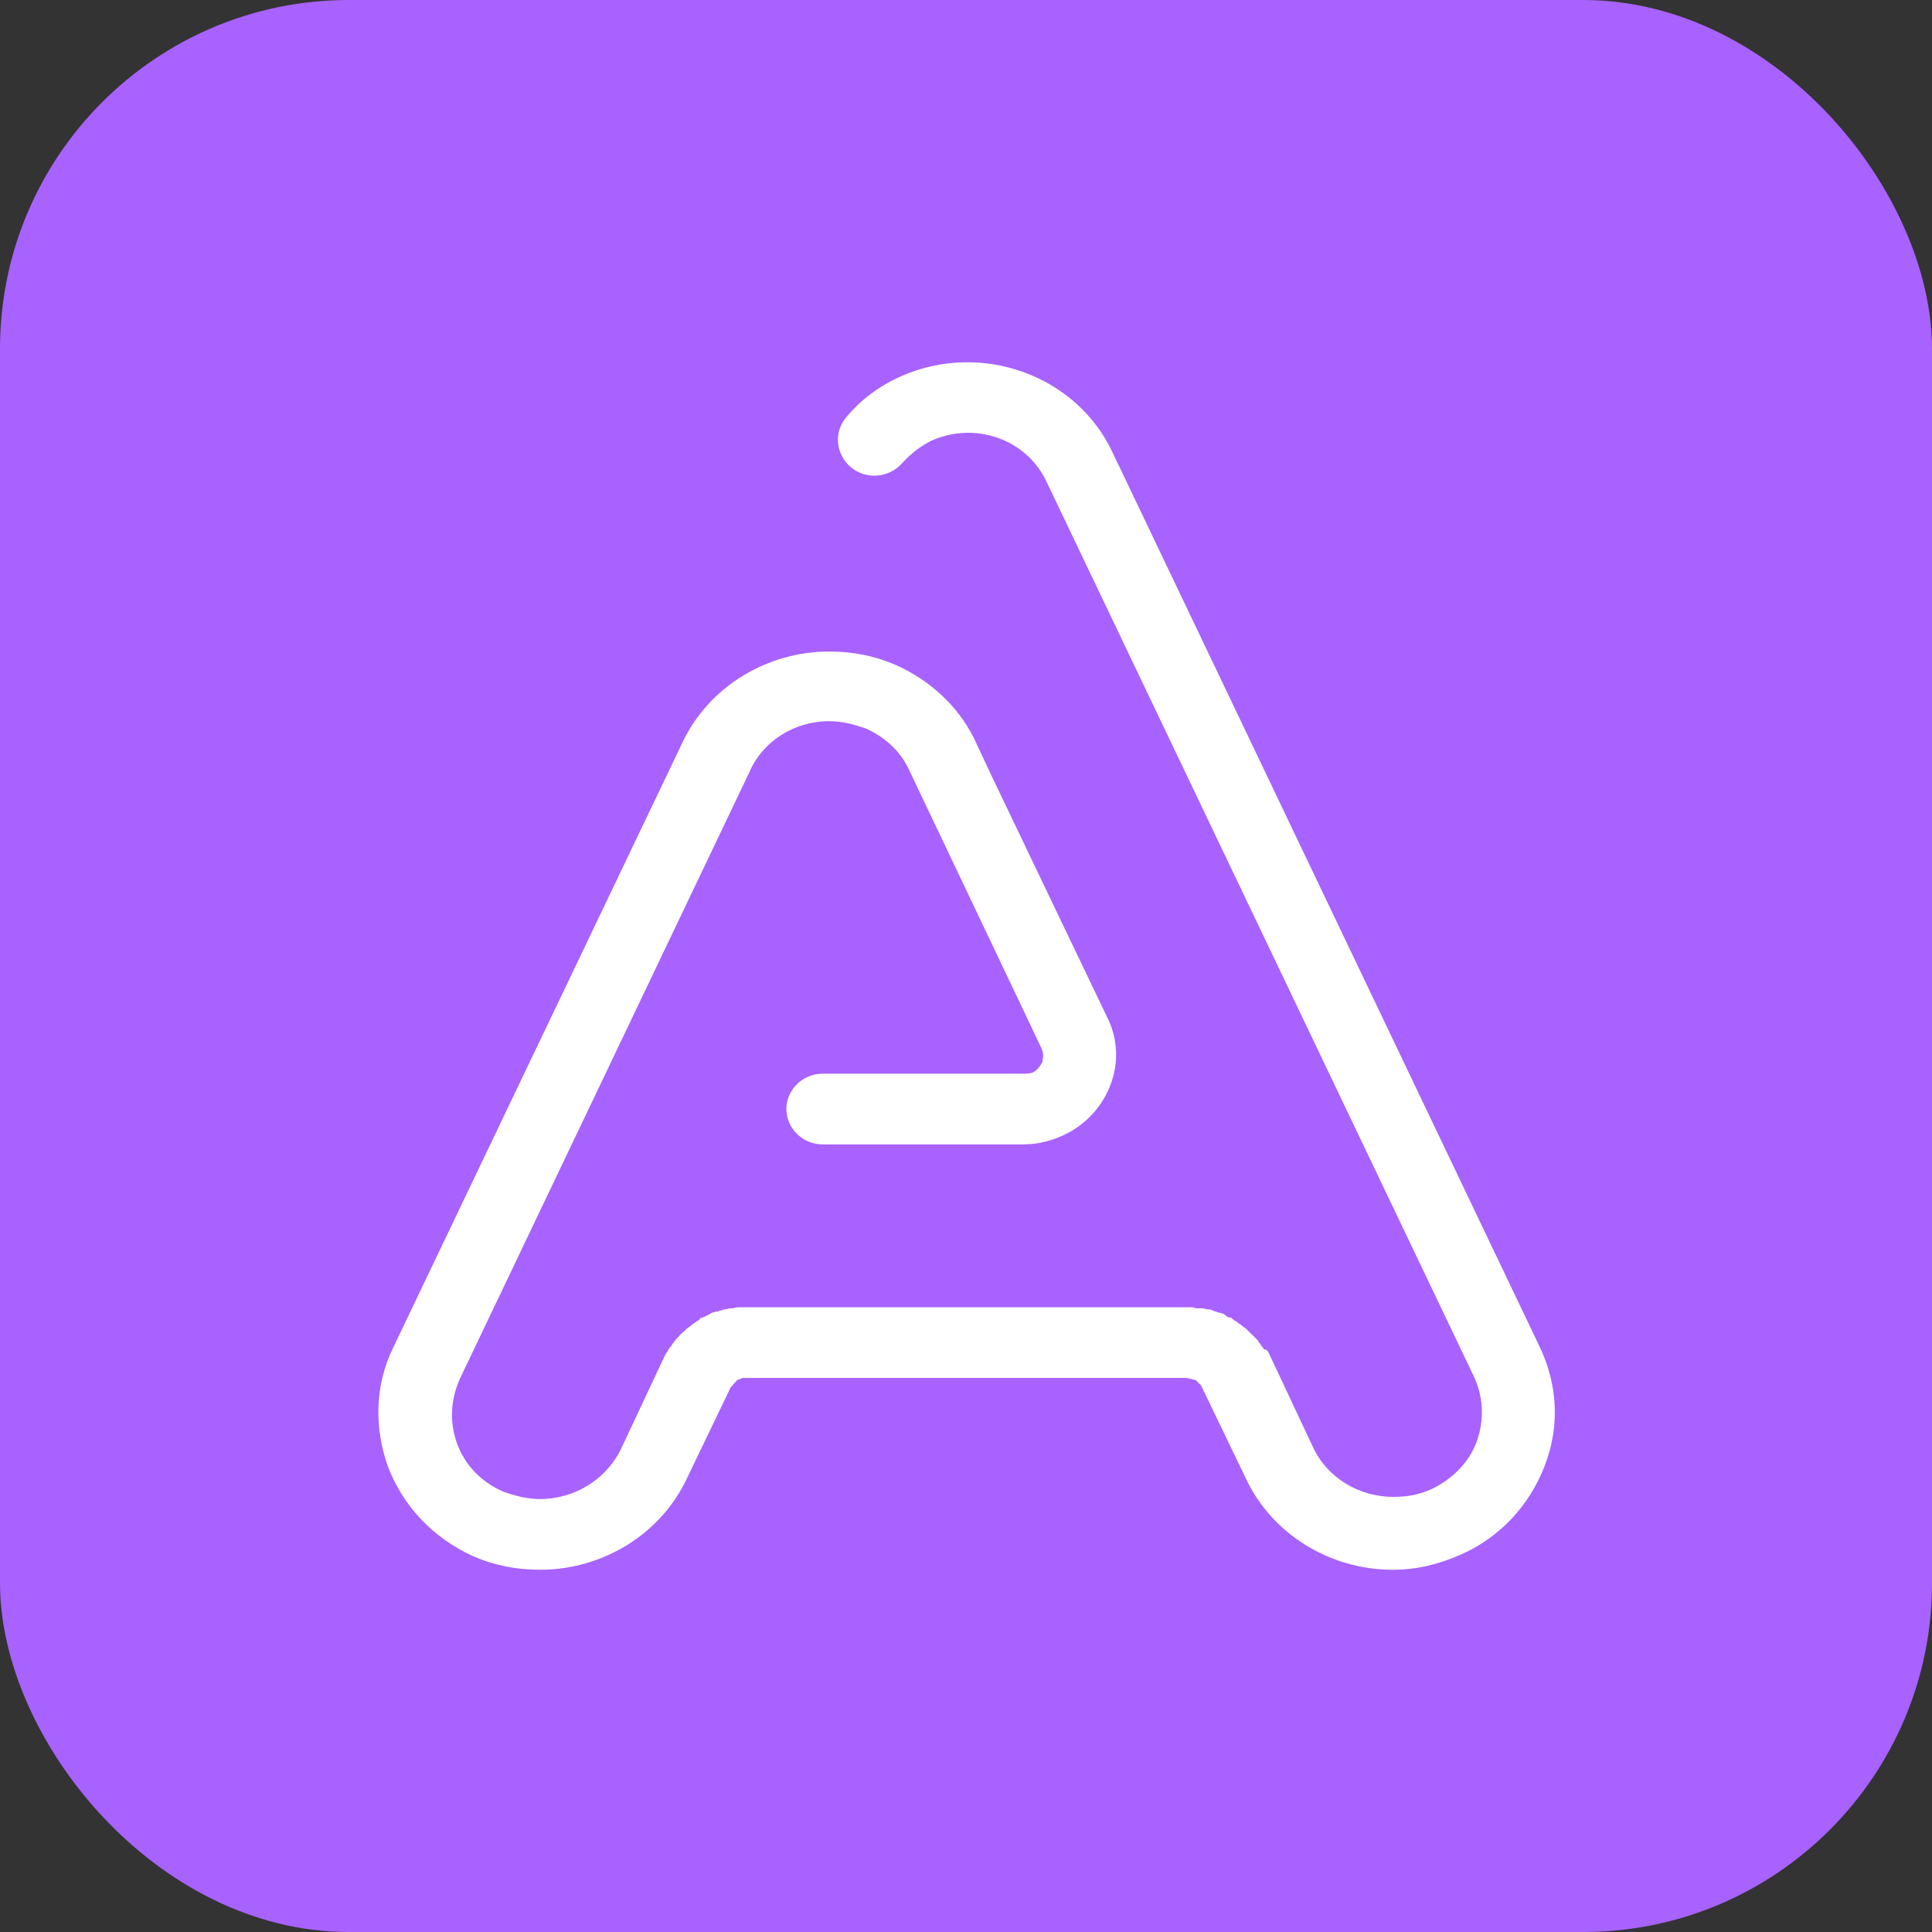
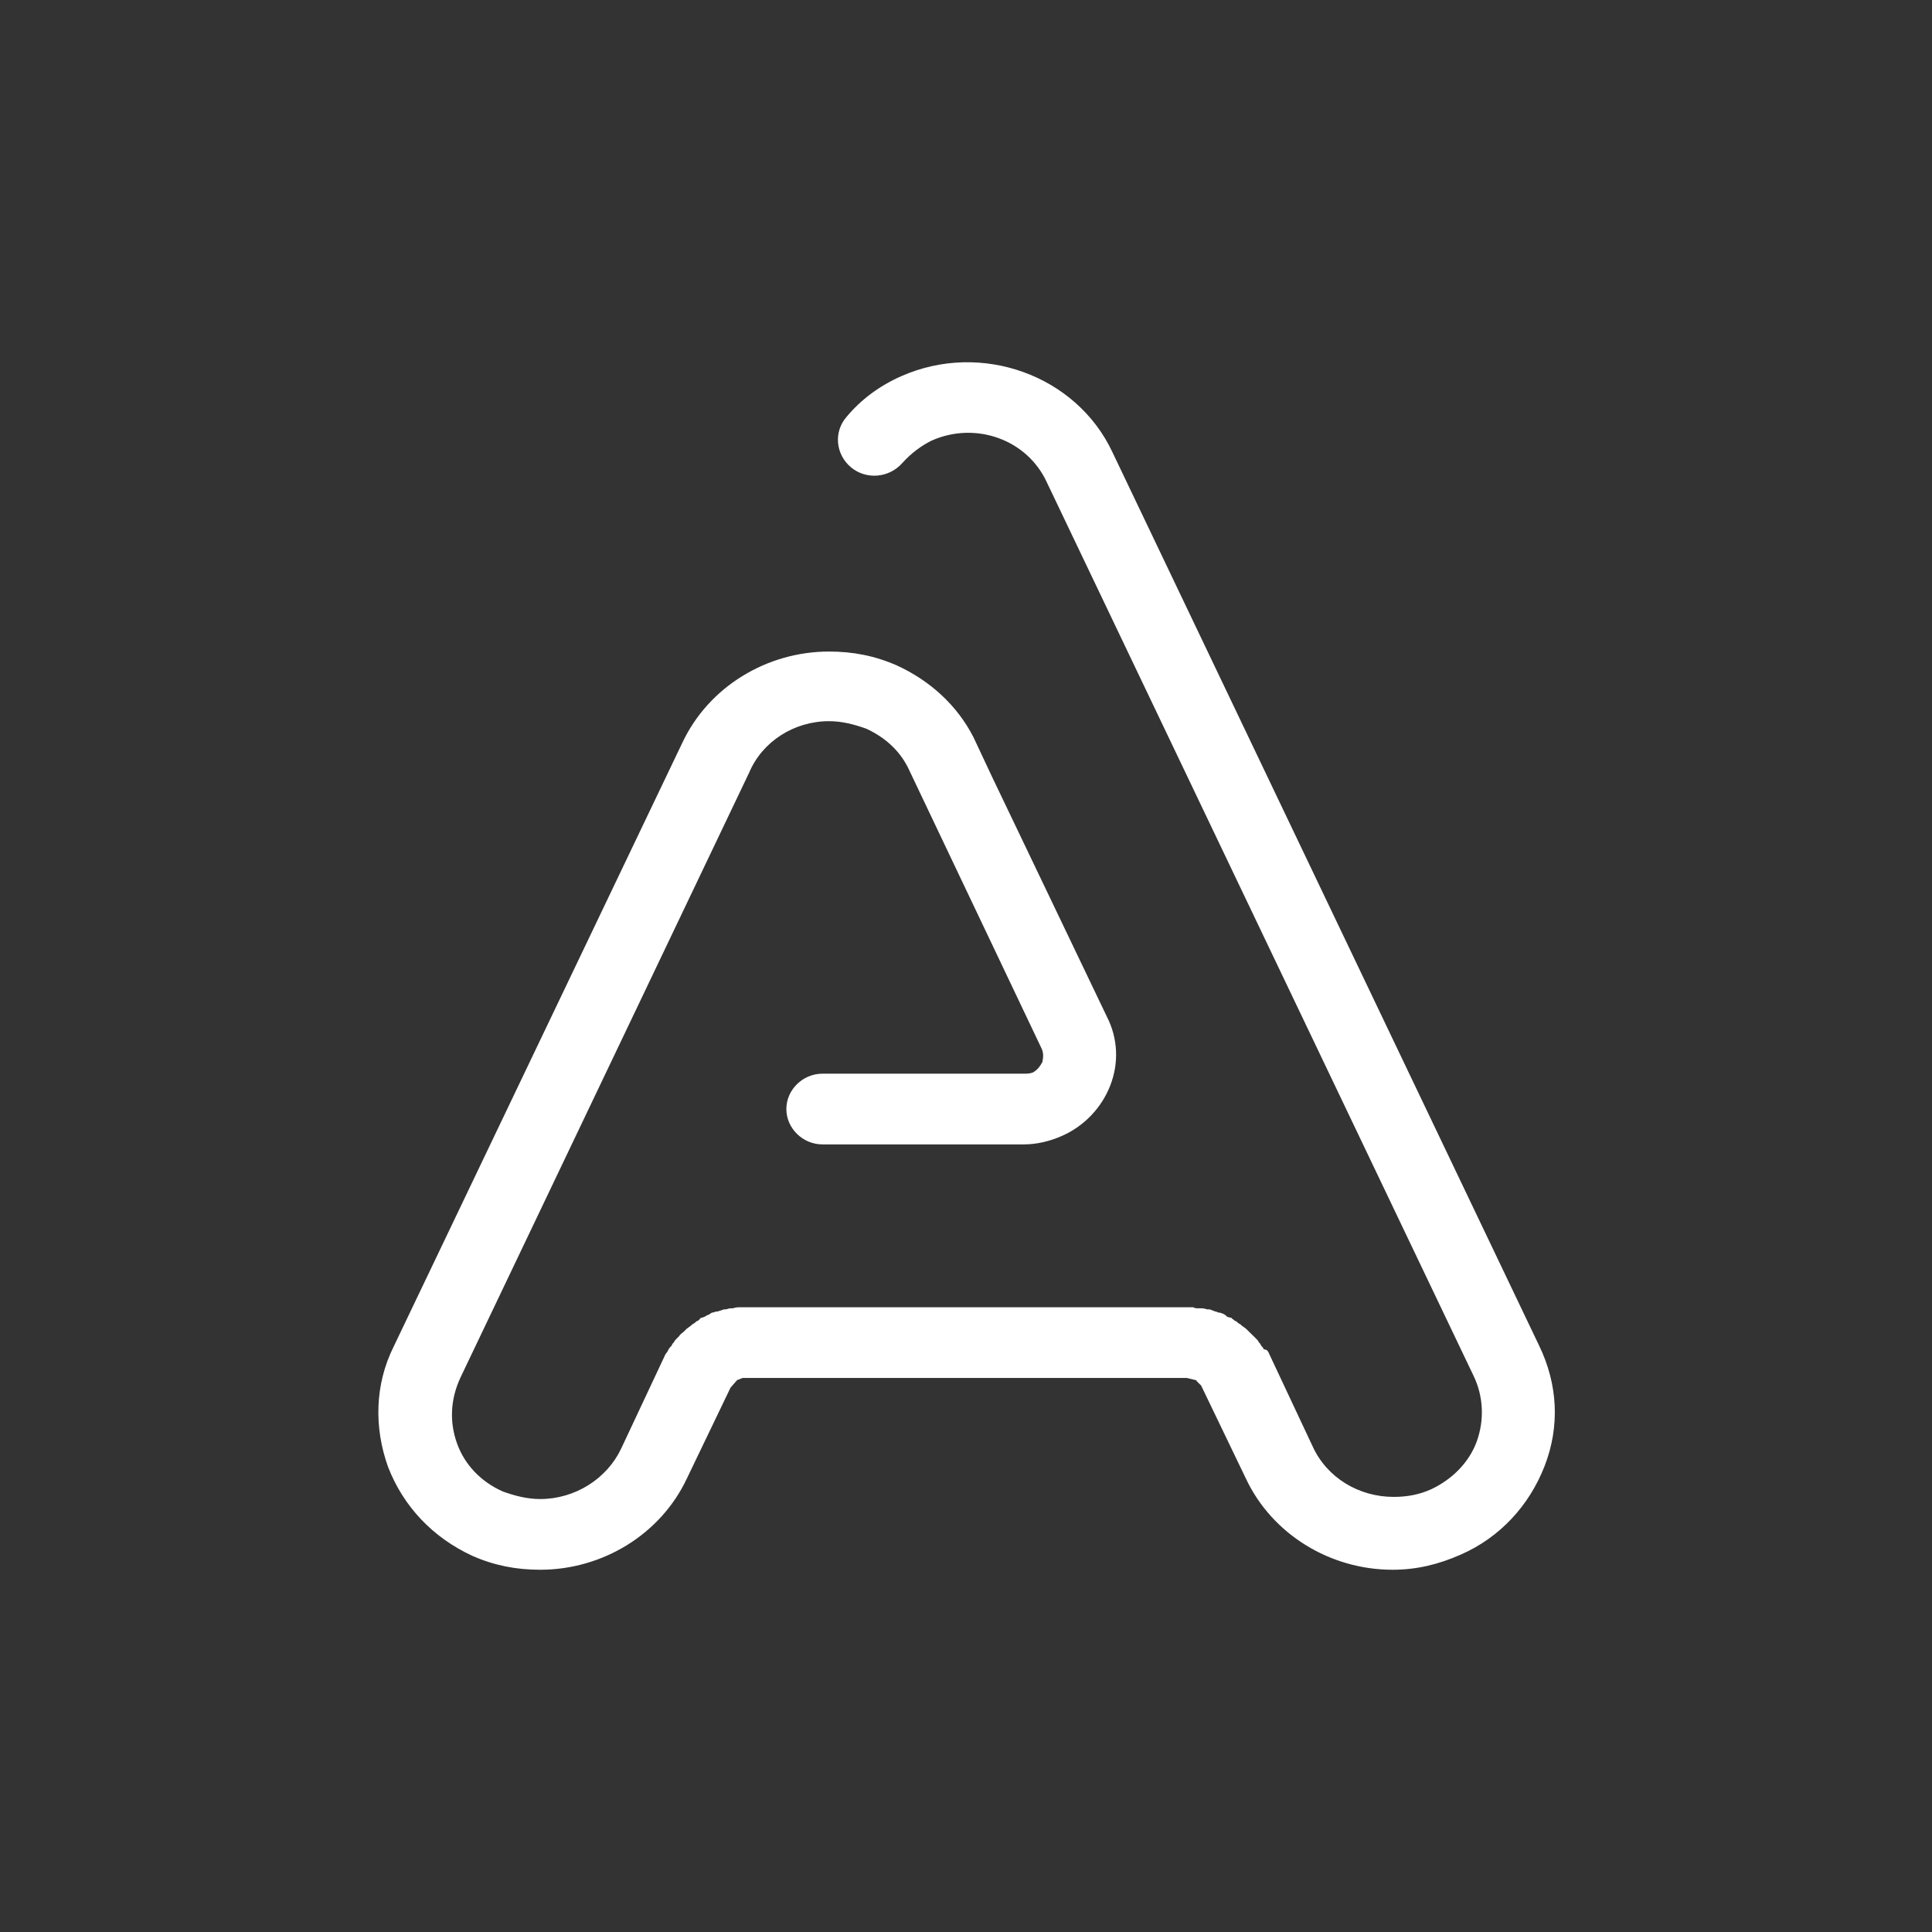
<svg xmlns="http://www.w3.org/2000/svg" width="720" height="720" viewBox="0 0 720 720" fill="none">
  <rect x="0" y="0" width="720" height="720" fill="#333333" stroke="none" />
-   <rect width="720" height="720" rx="130" fill="#A862FF" />
-   <path d="M544.262 579.41C558.942 573.021 569.952 561.043 575.661 546.27C581.37 531.495 580.556 515.924 573.623 501.549L414.58 168.543C401.122 139.794 365.643 127.017 335.874 140.194C327.717 143.787 320.786 148.978 315.483 155.367C310.59 160.957 311.405 169.342 317.115 174.133C322.824 178.925 331.388 178.126 336.281 172.536C339.545 168.943 343.214 166.147 347.292 164.151C363.605 156.964 382.771 163.752 390.111 179.723L549.155 512.729C552.825 520.315 553.232 529.1 550.379 537.085C547.523 545.072 540.998 551.461 533.25 555.053C528.764 557.051 524.279 557.849 519.385 557.849C506.335 557.849 494.509 550.661 489.208 539.083L472.895 504.345C472.895 503.945 472.487 503.945 472.487 503.546L472.081 503.147L470.857 502.746C470.857 502.347 470.449 501.948 470.041 501.549L469.633 500.75L469.225 500.351C468.817 499.553 468.409 499.154 468.001 498.754L467.186 497.956C466.371 497.158 465.963 496.758 465.963 496.758C465.556 496.358 465.148 495.959 464.74 495.559L464.332 495.16L462.7 493.963L462.292 493.563C461.477 493.164 461.069 492.765 460.661 492.366C460.254 492.366 459.846 491.967 459.438 491.568C459.438 491.568 459.031 491.568 459.031 491.168L457.399 490.769C456.991 490.368 456.583 489.969 455.767 489.57L454.544 489.171C454.137 489.171 453.729 489.171 453.321 488.772H452.914L450.874 487.973C450.874 487.973 450.466 487.973 450.058 487.973C449.65 487.973 448.835 487.574 448.02 487.574H446.796C445.981 487.574 445.165 487.574 444.757 487.175H443.533C443.125 487.175 442.311 487.175 441.903 487.175H278.781C277.966 487.175 277.558 487.175 276.742 487.175H275.519C275.111 487.175 274.296 487.175 273.072 487.574H272.256C271.441 487.574 271.033 487.973 270.218 487.973H269.81L267.363 488.772H266.955C266.547 488.772 266.139 489.171 265.324 489.171L264.1 489.969C263.693 489.969 263.285 490.368 262.469 490.769L261.246 491.168C261.246 491.168 260.838 491.168 260.838 491.568C260.43 491.967 260.022 492.366 259.615 492.366C259.207 492.765 258.799 493.164 257.983 493.563L257.576 493.963L255.944 495.16L255.537 495.559C255.129 495.959 254.721 496.358 254.721 496.358C254.313 496.757 253.498 497.158 253.09 497.956L252.274 498.754C251.866 499.154 251.459 499.553 251.051 500.351L250.643 500.75L250.235 501.549C249.827 501.948 249.42 502.347 249.012 503.147L248.604 503.945L248.196 504.345C248.196 504.744 247.788 504.744 247.788 505.143L231.476 539.881C226.175 551.061 214.348 558.648 201.299 558.648C196.405 558.648 191.919 557.45 187.434 555.852C179.277 552.259 173.16 545.871 170.306 537.884C167.451 529.899 167.859 521.514 171.529 513.527L279.189 287.931C284.083 276.351 295.909 268.764 308.959 268.764C313.853 268.764 318.338 269.962 322.824 271.559C329.757 274.754 335.058 279.545 338.321 285.933L388.072 390.547C388.888 392.144 388.888 393.741 388.48 395.738C387.665 397.335 386.442 398.932 384.81 399.73C383.586 400.13 382.771 400.129 381.548 400.129H306.512C299.171 400.129 293.054 406.119 293.054 413.307C293.054 420.494 299.171 426.483 306.512 426.483H381.548C386.442 426.483 391.335 425.286 395.82 423.288C403.977 419.696 410.502 412.908 413.764 404.522C417.027 396.138 416.619 386.953 412.54 378.968L369.722 289.527L362.789 274.754C356.672 262.775 346.476 253.592 334.242 248.001C326.087 244.408 317.93 242.811 308.959 242.811C285.714 242.811 264.1 255.987 254.313 276.75L146.653 501.948C139.721 515.924 139.313 531.895 144.614 546.669C150.323 561.442 161.334 573.021 176.015 579.809C184.171 583.403 192.327 585 201.299 585C224.544 585 246.157 571.824 255.944 551.061L272.256 517.122L274.703 514.326L276.742 513.527H441.495H442.31L445.573 514.326C445.573 514.326 445.981 514.326 445.981 514.726L447.612 516.323L464.332 551.061C474.119 571.824 495.733 585 518.977 585C527.948 585 536.105 583.004 544.262 579.41Z" fill="white" />
+   <path d="M544.262 579.41C558.942 573.021 569.952 561.043 575.661 546.27C581.37 531.495 580.556 515.924 573.623 501.549L414.58 168.543C401.122 139.794 365.643 127.017 335.874 140.194C327.717 143.787 320.786 148.978 315.483 155.367C310.59 160.957 311.405 169.342 317.115 174.133C322.824 178.925 331.388 178.126 336.281 172.536C339.545 168.943 343.214 166.147 347.292 164.151C363.605 156.964 382.771 163.752 390.111 179.723L549.155 512.729C552.825 520.315 553.232 529.1 550.379 537.085C547.523 545.072 540.998 551.461 533.25 555.053C528.764 557.051 524.279 557.849 519.385 557.849C506.335 557.849 494.509 550.661 489.208 539.083L472.895 504.345C472.895 503.945 472.487 503.945 472.487 503.546L472.081 503.147L470.857 502.746C470.857 502.347 470.449 501.948 470.041 501.549L469.633 500.75L469.225 500.351C468.817 499.553 468.409 499.154 468.001 498.754L467.186 497.956C466.371 497.158 465.963 496.758 465.963 496.758C465.556 496.358 465.148 495.959 464.74 495.559L464.332 495.16L462.7 493.963L462.292 493.563C461.477 493.164 461.069 492.765 460.661 492.366C460.254 492.366 459.846 491.967 459.438 491.568C459.438 491.568 459.031 491.568 459.031 491.168L457.399 490.769C456.991 490.368 456.583 489.969 455.767 489.57L454.544 489.171C454.137 489.171 453.729 489.171 453.321 488.772H452.914L450.874 487.973C450.874 487.973 450.466 487.973 450.058 487.973C449.65 487.973 448.835 487.574 448.02 487.574H446.796C445.981 487.574 445.165 487.574 444.757 487.175H443.533C443.125 487.175 442.311 487.175 441.903 487.175H278.781C277.966 487.175 277.558 487.175 276.742 487.175H275.519C275.111 487.175 274.296 487.175 273.072 487.574H272.256C271.441 487.574 271.033 487.973 270.218 487.973H269.81L267.363 488.772H266.955C266.547 488.772 266.139 489.171 265.324 489.171L264.1 489.969C263.693 489.969 263.285 490.368 262.469 490.769L261.246 491.168C261.246 491.168 260.838 491.168 260.838 491.568C260.43 491.967 260.022 492.366 259.615 492.366C259.207 492.765 258.799 493.164 257.983 493.563L257.576 493.963L255.944 495.16L255.537 495.559C255.129 495.959 254.721 496.358 254.721 496.358C254.313 496.757 253.498 497.158 253.09 497.956L252.274 498.754C251.866 499.154 251.459 499.553 251.051 500.351L250.643 500.75L250.235 501.549C249.827 501.948 249.42 502.347 249.012 503.147L248.604 503.945L248.196 504.345C248.196 504.744 247.788 504.744 247.788 505.143L231.476 539.881C226.175 551.061 214.348 558.648 201.299 558.648C196.405 558.648 191.919 557.45 187.434 555.852C179.277 552.259 173.16 545.871 170.306 537.884C167.451 529.899 167.859 521.514 171.529 513.527L279.189 287.931C284.083 276.351 295.909 268.764 308.959 268.764C313.853 268.764 318.338 269.962 322.824 271.559C329.757 274.754 335.058 279.545 338.321 285.933L388.072 390.547C388.888 392.144 388.888 393.741 388.48 395.738C387.665 397.335 386.442 398.932 384.81 399.73C383.586 400.13 382.771 400.129 381.548 400.129H306.512C299.171 400.129 293.054 406.119 293.054 413.307C293.054 420.494 299.171 426.483 306.512 426.483H381.548C386.442 426.483 391.335 425.286 395.82 423.288C403.977 419.696 410.502 412.908 413.764 404.522C417.027 396.138 416.619 386.953 412.54 378.968L369.722 289.527L362.789 274.754C356.672 262.775 346.476 253.592 334.242 248.001C326.087 244.408 317.93 242.811 308.959 242.811C285.714 242.811 264.1 255.987 254.313 276.75L146.653 501.948C139.721 515.924 139.313 531.895 144.614 546.669C150.323 561.442 161.334 573.021 176.015 579.809C184.171 583.403 192.327 585 201.299 585C224.544 585 246.157 571.824 255.944 551.061L272.256 517.122L274.703 514.326L276.742 513.527H442.31L445.573 514.326C445.573 514.326 445.981 514.326 445.981 514.726L447.612 516.323L464.332 551.061C474.119 571.824 495.733 585 518.977 585C527.948 585 536.105 583.004 544.262 579.41Z" fill="white" />
</svg>